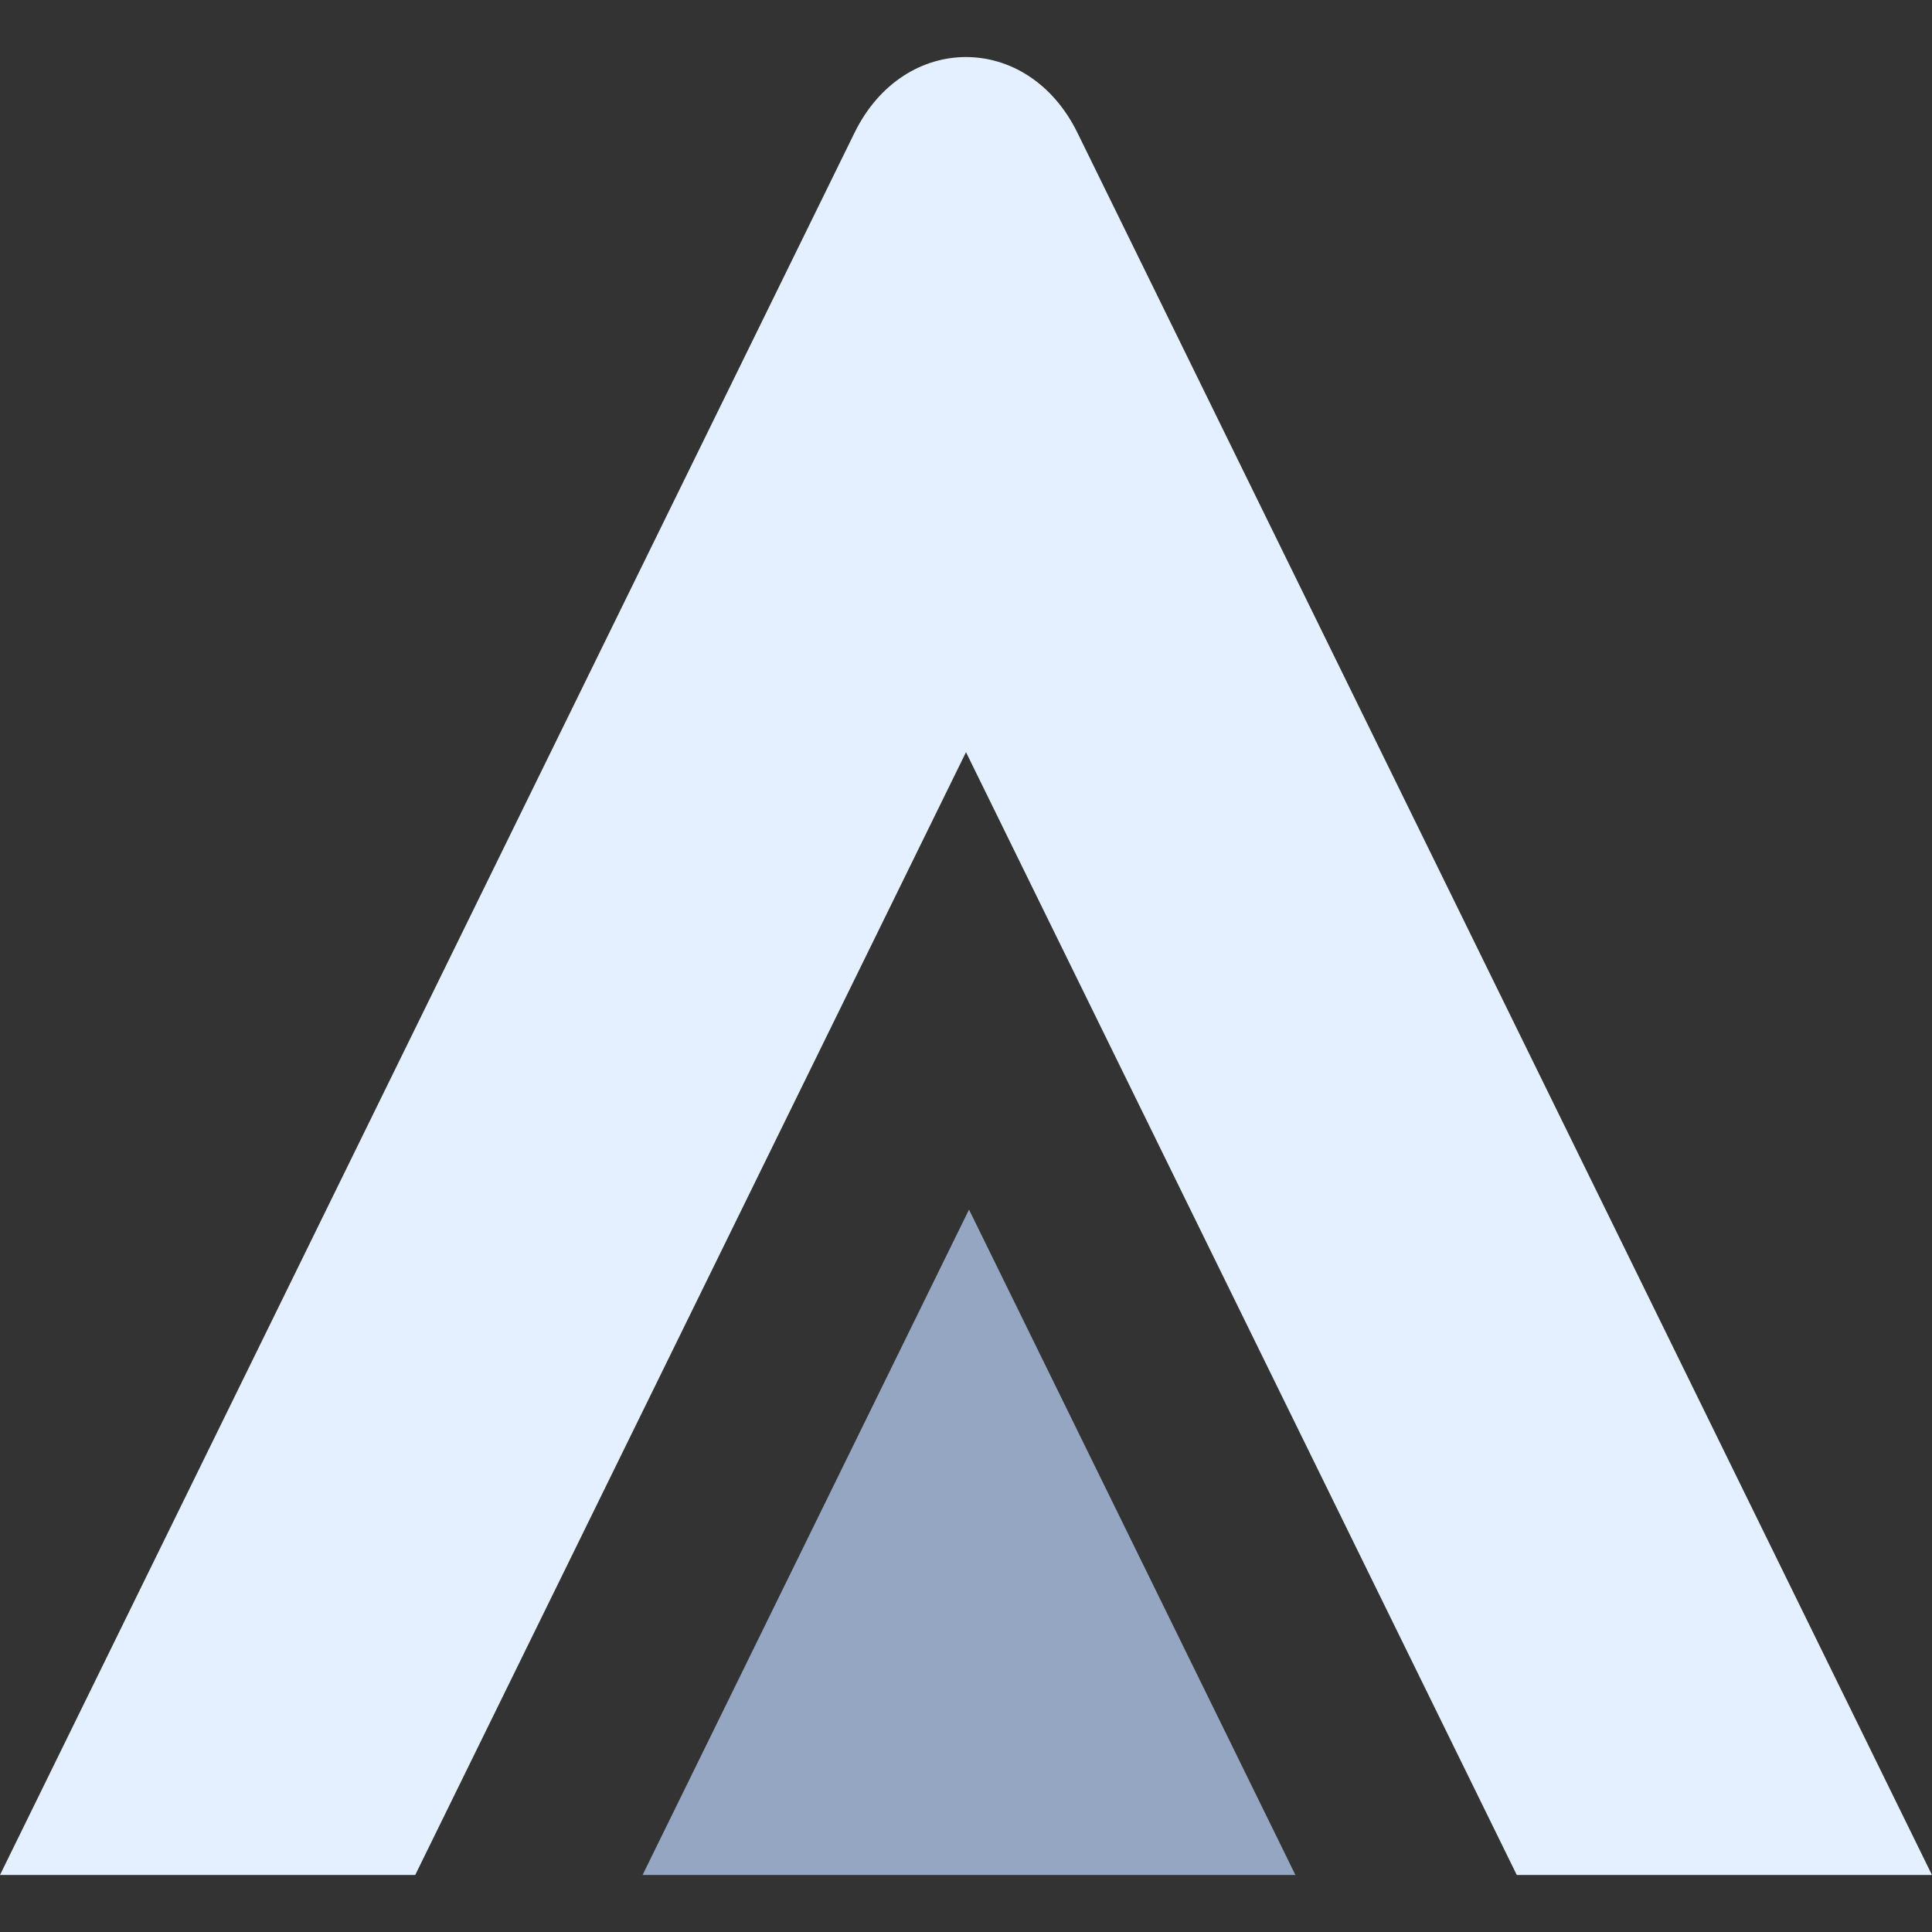
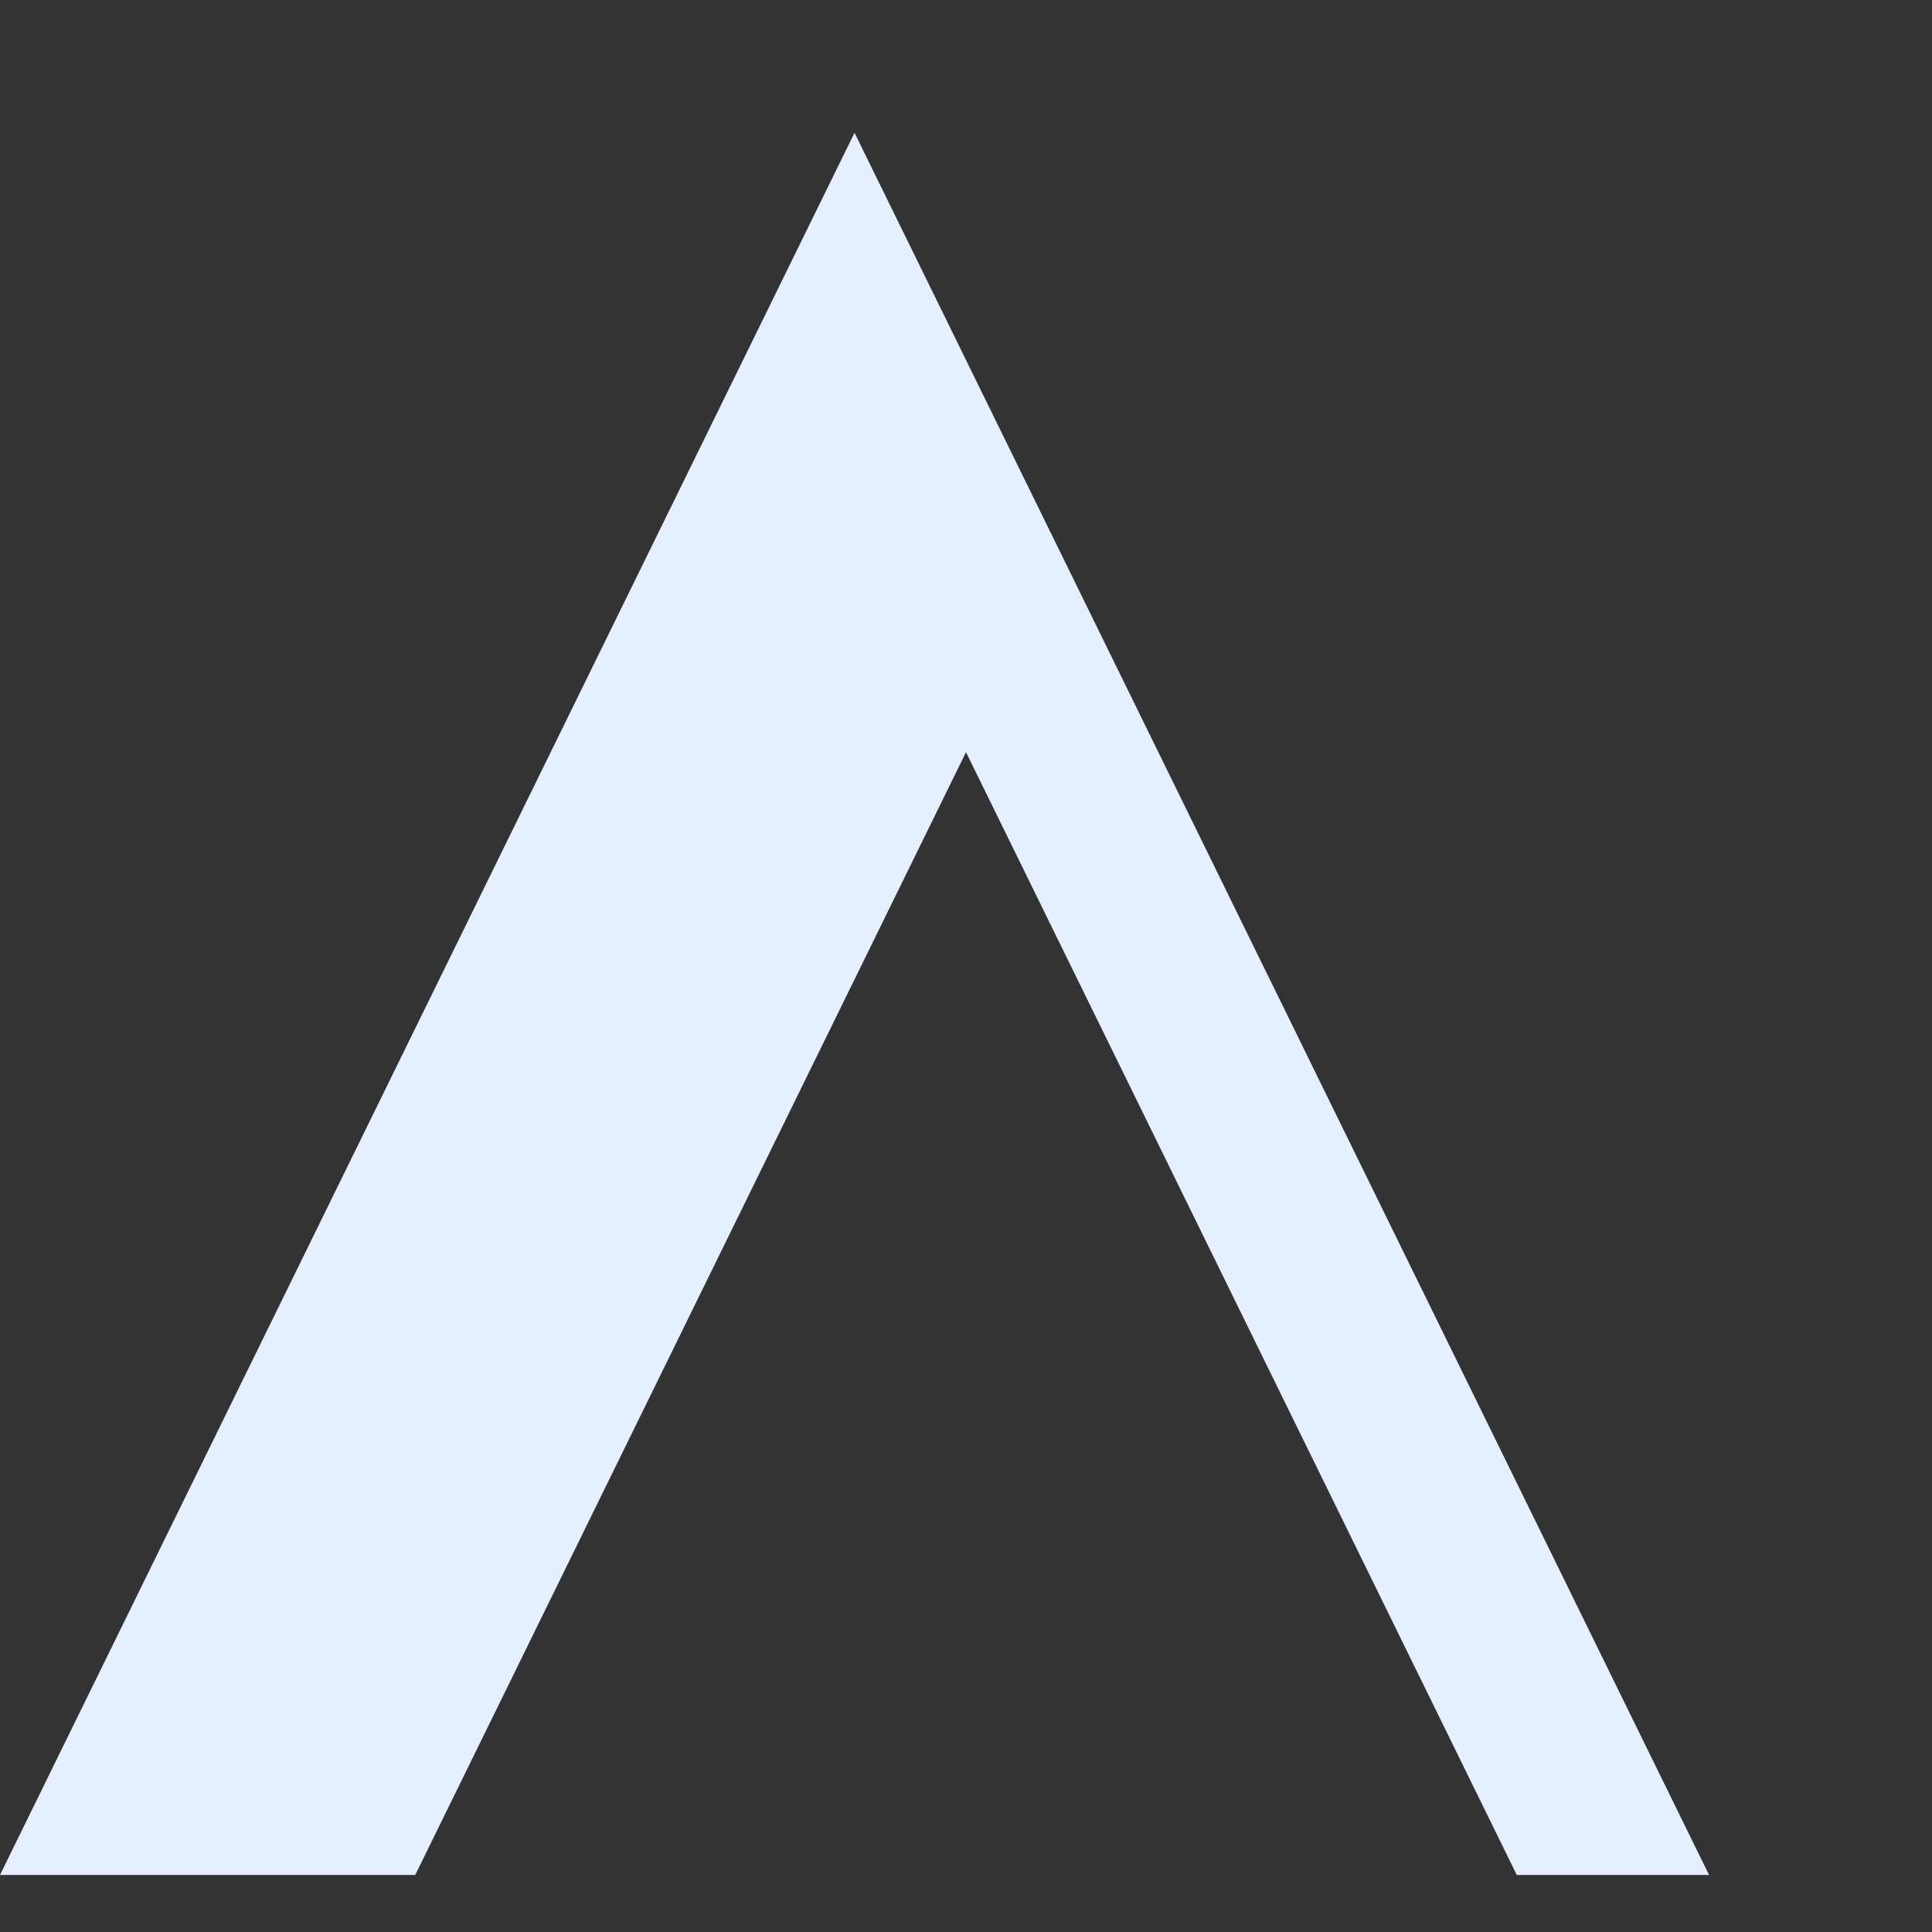
<svg xmlns="http://www.w3.org/2000/svg" id="Layer_4" viewBox="0 0 500 500">
  <rect x="0" y="0" width="500" height="500" fill="#333333" stroke="none" />
  <defs>
    <style>.cls-1{fill:#95a6c2;}.cls-2{fill:#e4f0ff;}</style>
  </defs>
-   <polygon class="cls-1" points="250.78 313.04 335.25 485.24 166.3 485.24 250.78 313.04" />
-   <path class="cls-2" d="M500,485.24h-107.46L250,194.66,107.46,485.24H0L196.26,85.1l24.89-50.74c12.82-26.13,44.87-26.13,57.69,0l24.89,50.74,196.26,400.14Z" />
+   <path class="cls-2" d="M500,485.24h-107.46L250,194.66,107.46,485.24H0L196.26,85.1l24.89-50.74l24.89,50.74,196.26,400.14Z" />
</svg>